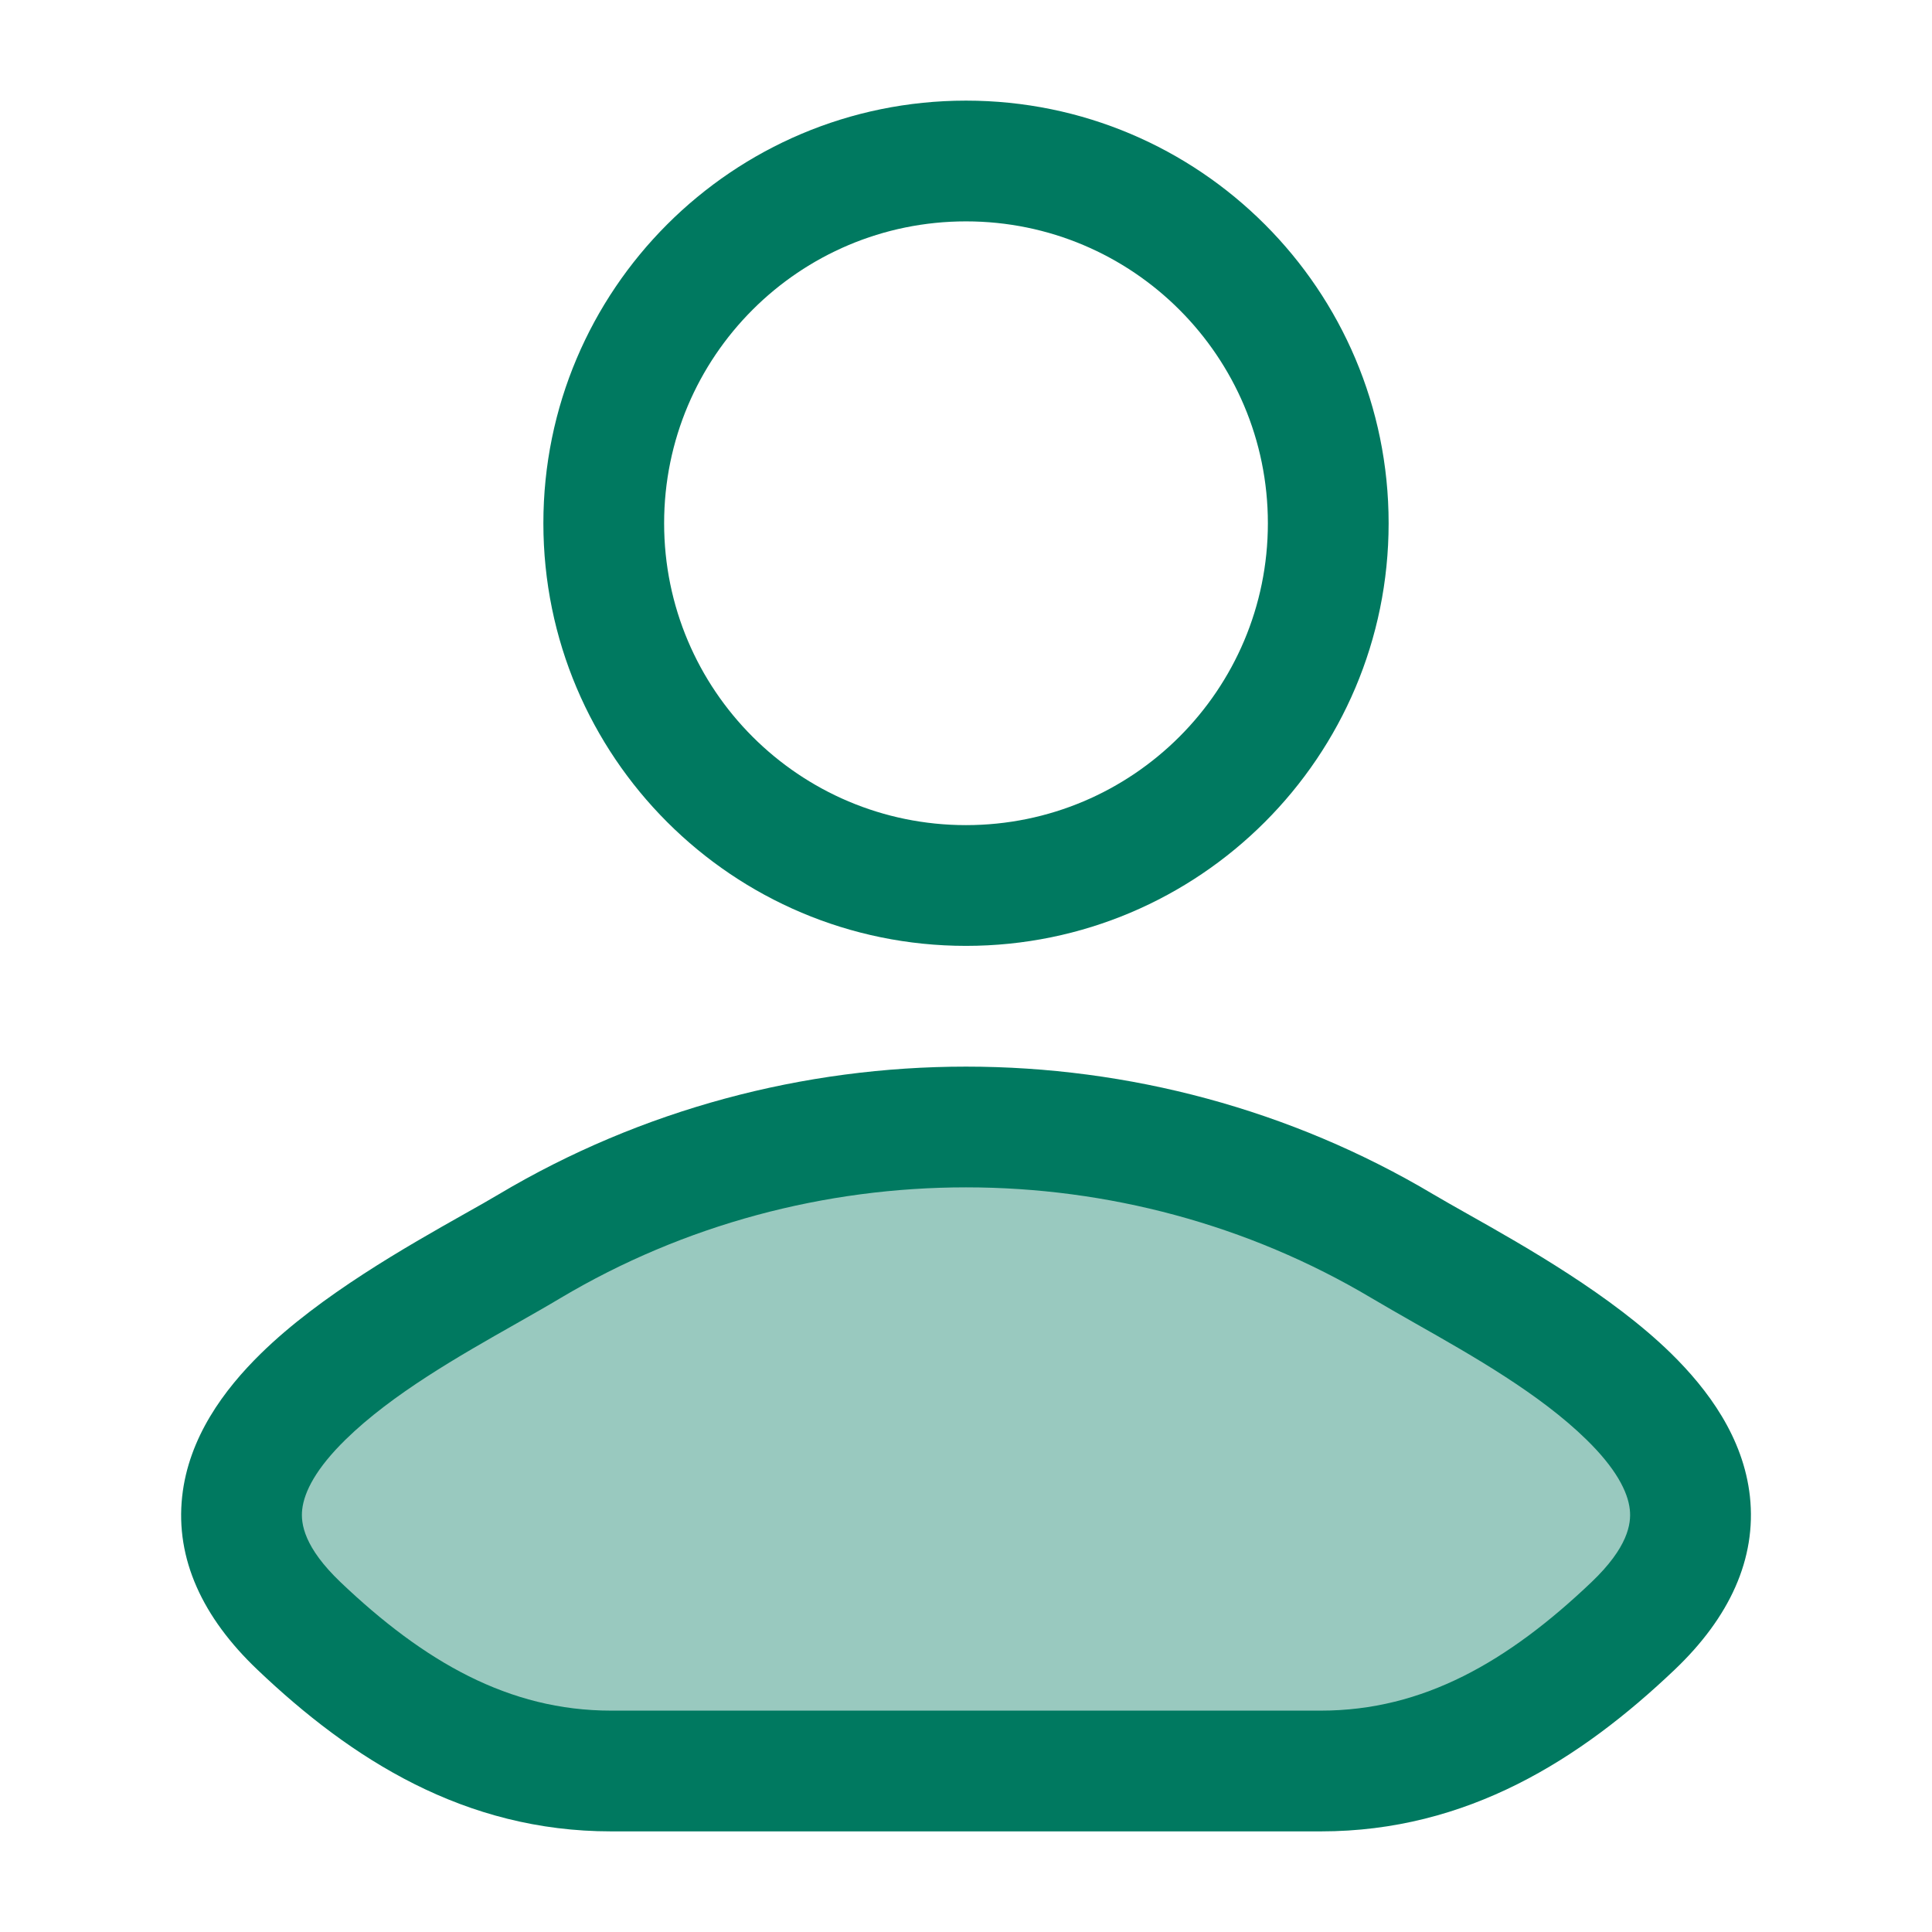
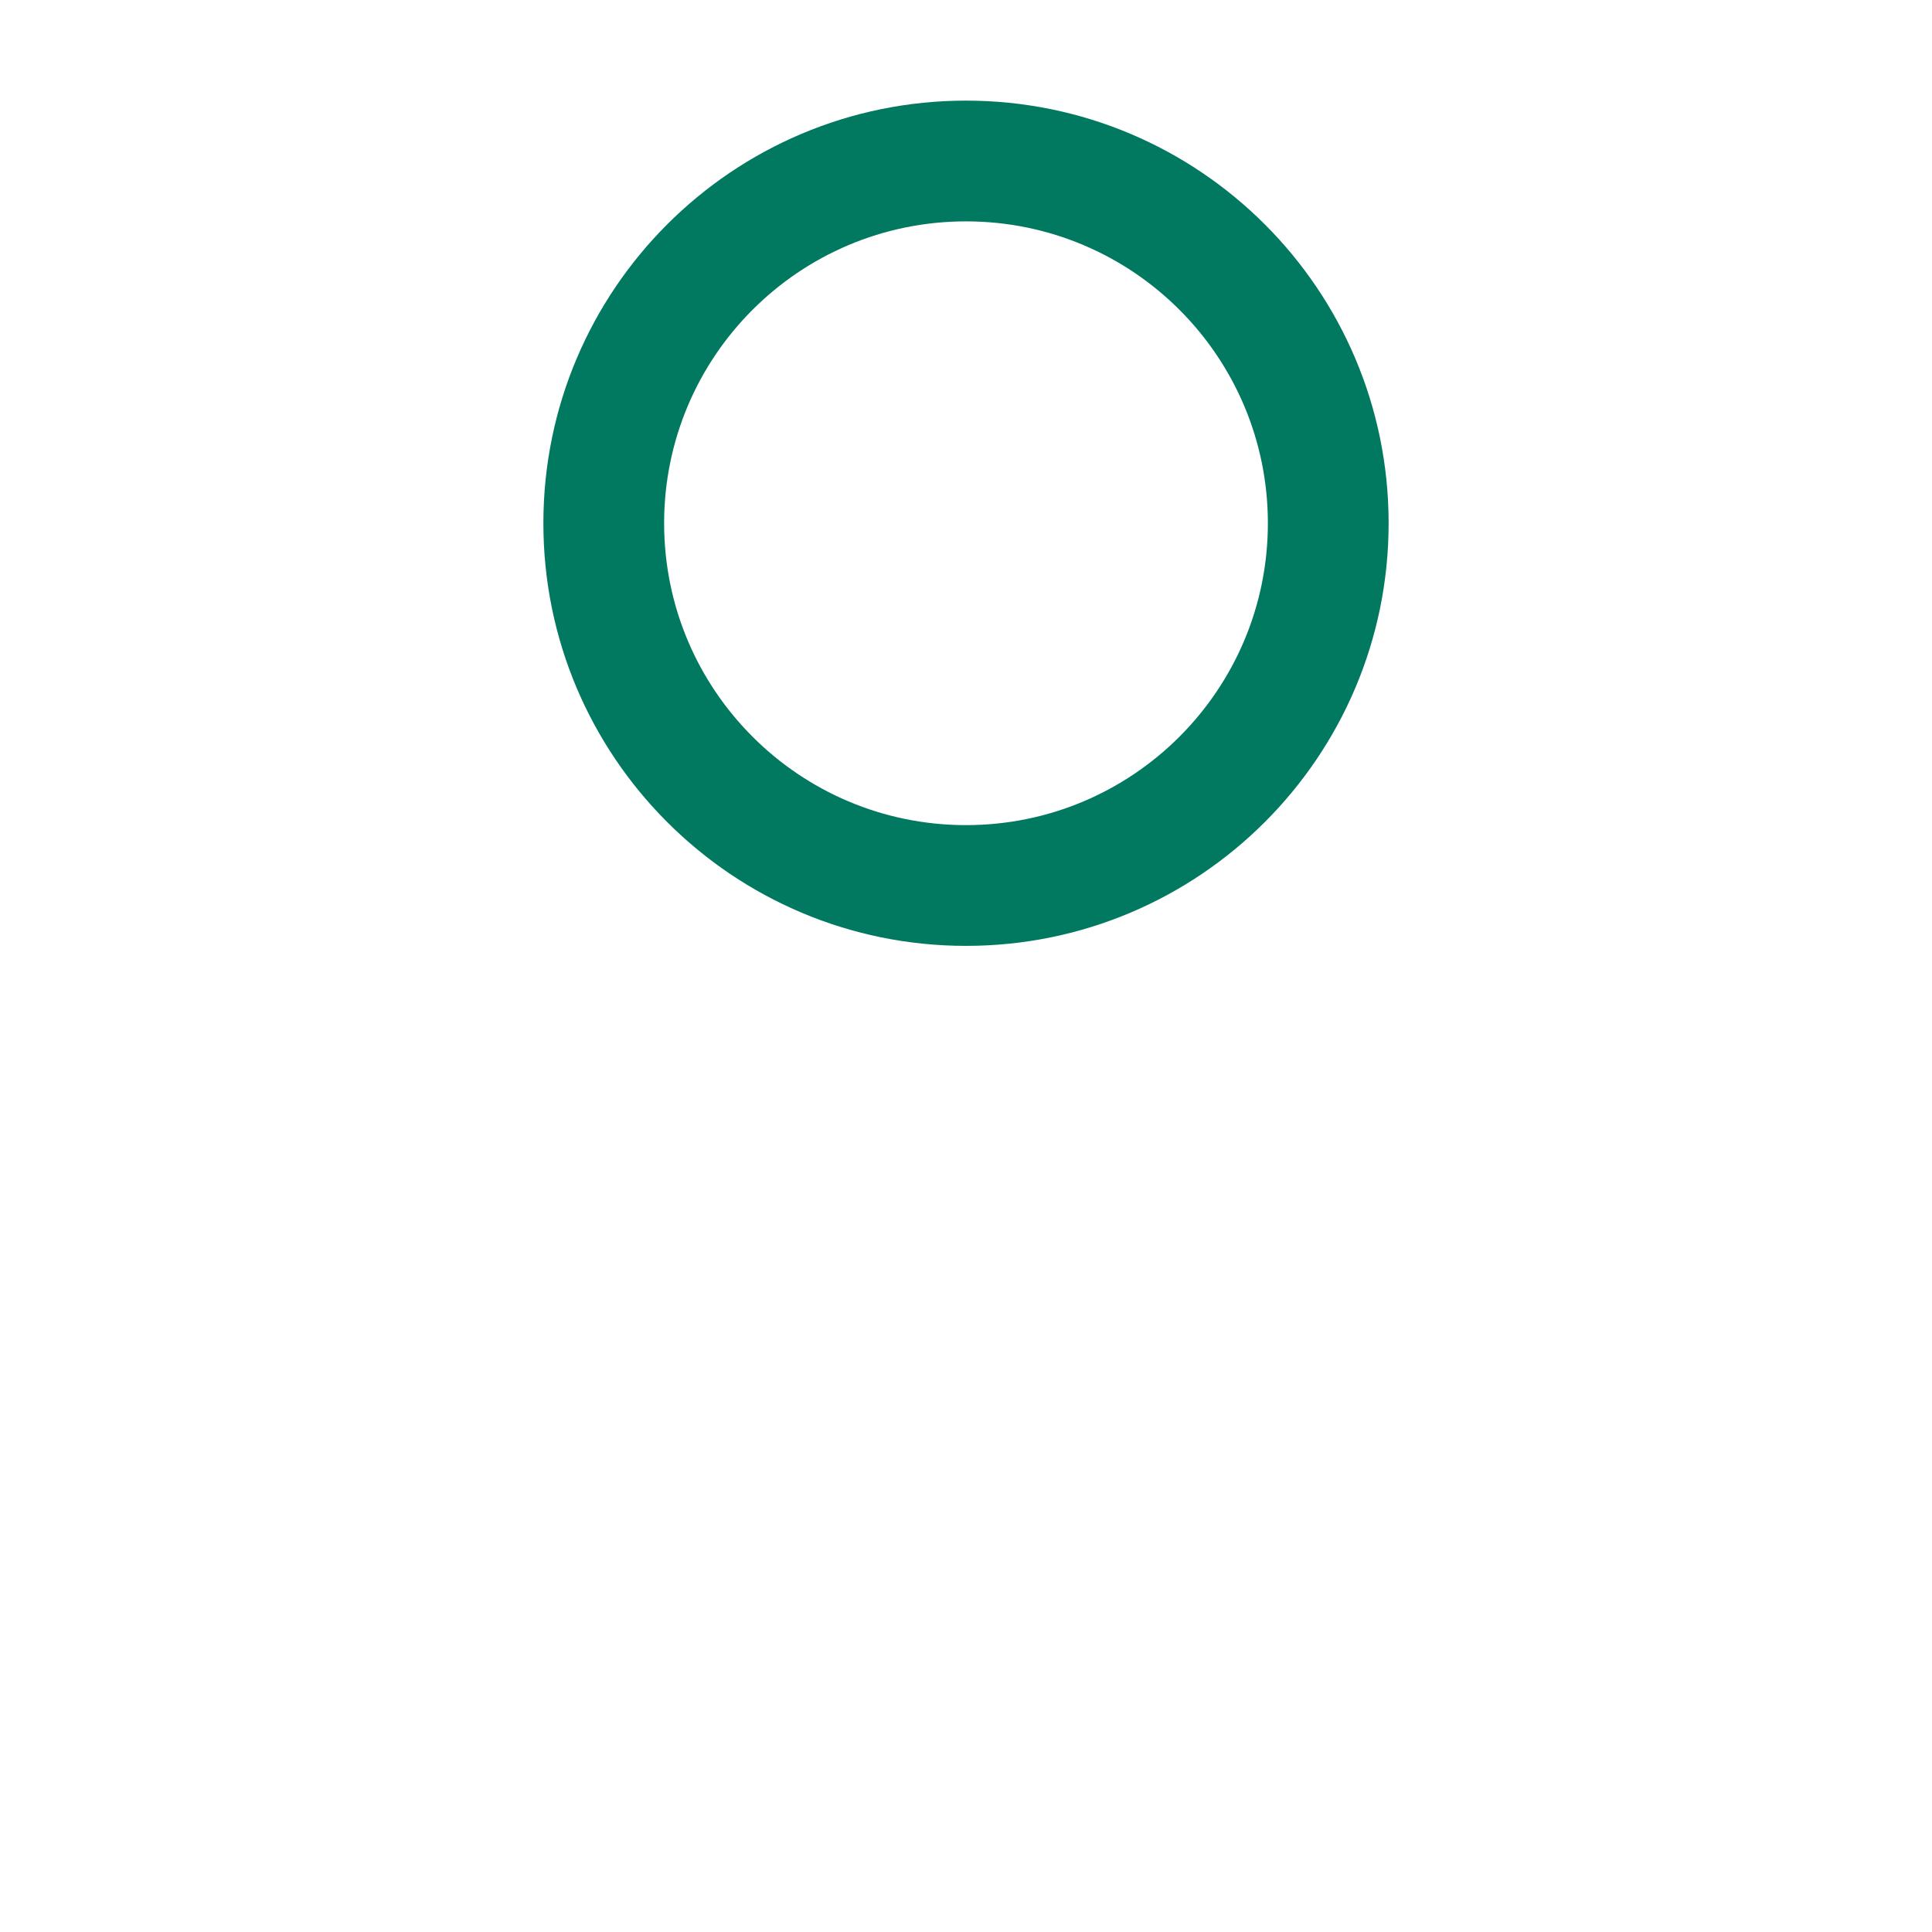
<svg xmlns="http://www.w3.org/2000/svg" width="24" height="24" viewBox="0 0 24 24" fill="none">
-   <path opacity="0.4" d="M6.578 15.482C5.163 16.324 1.453 18.044 3.713 20.197C4.816 21.248 6.045 22 7.591 22H16.409C17.954 22 19.184 21.248 20.287 20.197C22.547 18.044 18.837 16.324 17.422 15.482C14.105 13.506 9.895 13.506 6.578 15.482Z" fill="#007960" />
  <path fill-rule="evenodd" clip-rule="evenodd" d="M12 1.25C9.101 1.25 6.75 3.6 6.75 6.5C6.75 9.399 9.101 11.75 12 11.75C14.899 11.75 17.25 9.399 17.25 6.5C17.25 3.6 14.899 1.25 12 1.25ZM8.25 6.5C8.25 4.429 9.929 2.75 12 2.75C14.071 2.75 15.75 4.429 15.75 6.5C15.75 8.571 14.071 10.25 12 10.25C9.929 10.25 8.25 8.571 8.25 6.5Z" fill="#007960" />
-   <path fill-rule="evenodd" clip-rule="evenodd" d="M18.229 15.079C18.066 14.987 17.923 14.906 17.806 14.837C14.252 12.721 9.748 12.721 6.194 14.837C6.078 14.906 5.934 14.988 5.771 15.079C5.059 15.481 3.981 16.089 3.243 16.812C2.781 17.264 2.343 17.859 2.263 18.589C2.178 19.365 2.516 20.093 3.196 20.74C4.367 21.856 5.773 22.75 7.591 22.75H16.409C18.228 22.75 19.633 21.856 20.805 20.74C21.484 20.093 21.822 19.365 21.738 18.589C21.658 17.859 21.219 17.264 20.758 16.812C20.019 16.089 18.942 15.481 18.229 15.079ZM6.961 16.126C10.043 14.291 13.958 14.291 17.039 16.126C17.207 16.226 17.391 16.33 17.583 16.44C18.296 16.844 19.128 17.316 19.708 17.884C20.068 18.236 20.222 18.527 20.246 18.752C20.266 18.93 20.221 19.224 19.77 19.654C18.734 20.64 17.682 21.25 16.409 21.25H7.591C6.319 21.25 5.266 20.64 4.23 19.654C3.78 19.224 3.734 18.93 3.754 18.752C3.779 18.527 3.932 18.236 4.292 17.884C4.872 17.316 5.704 16.844 6.417 16.44C6.61 16.33 6.794 16.226 6.961 16.126Z" fill="#007960" />
</svg>